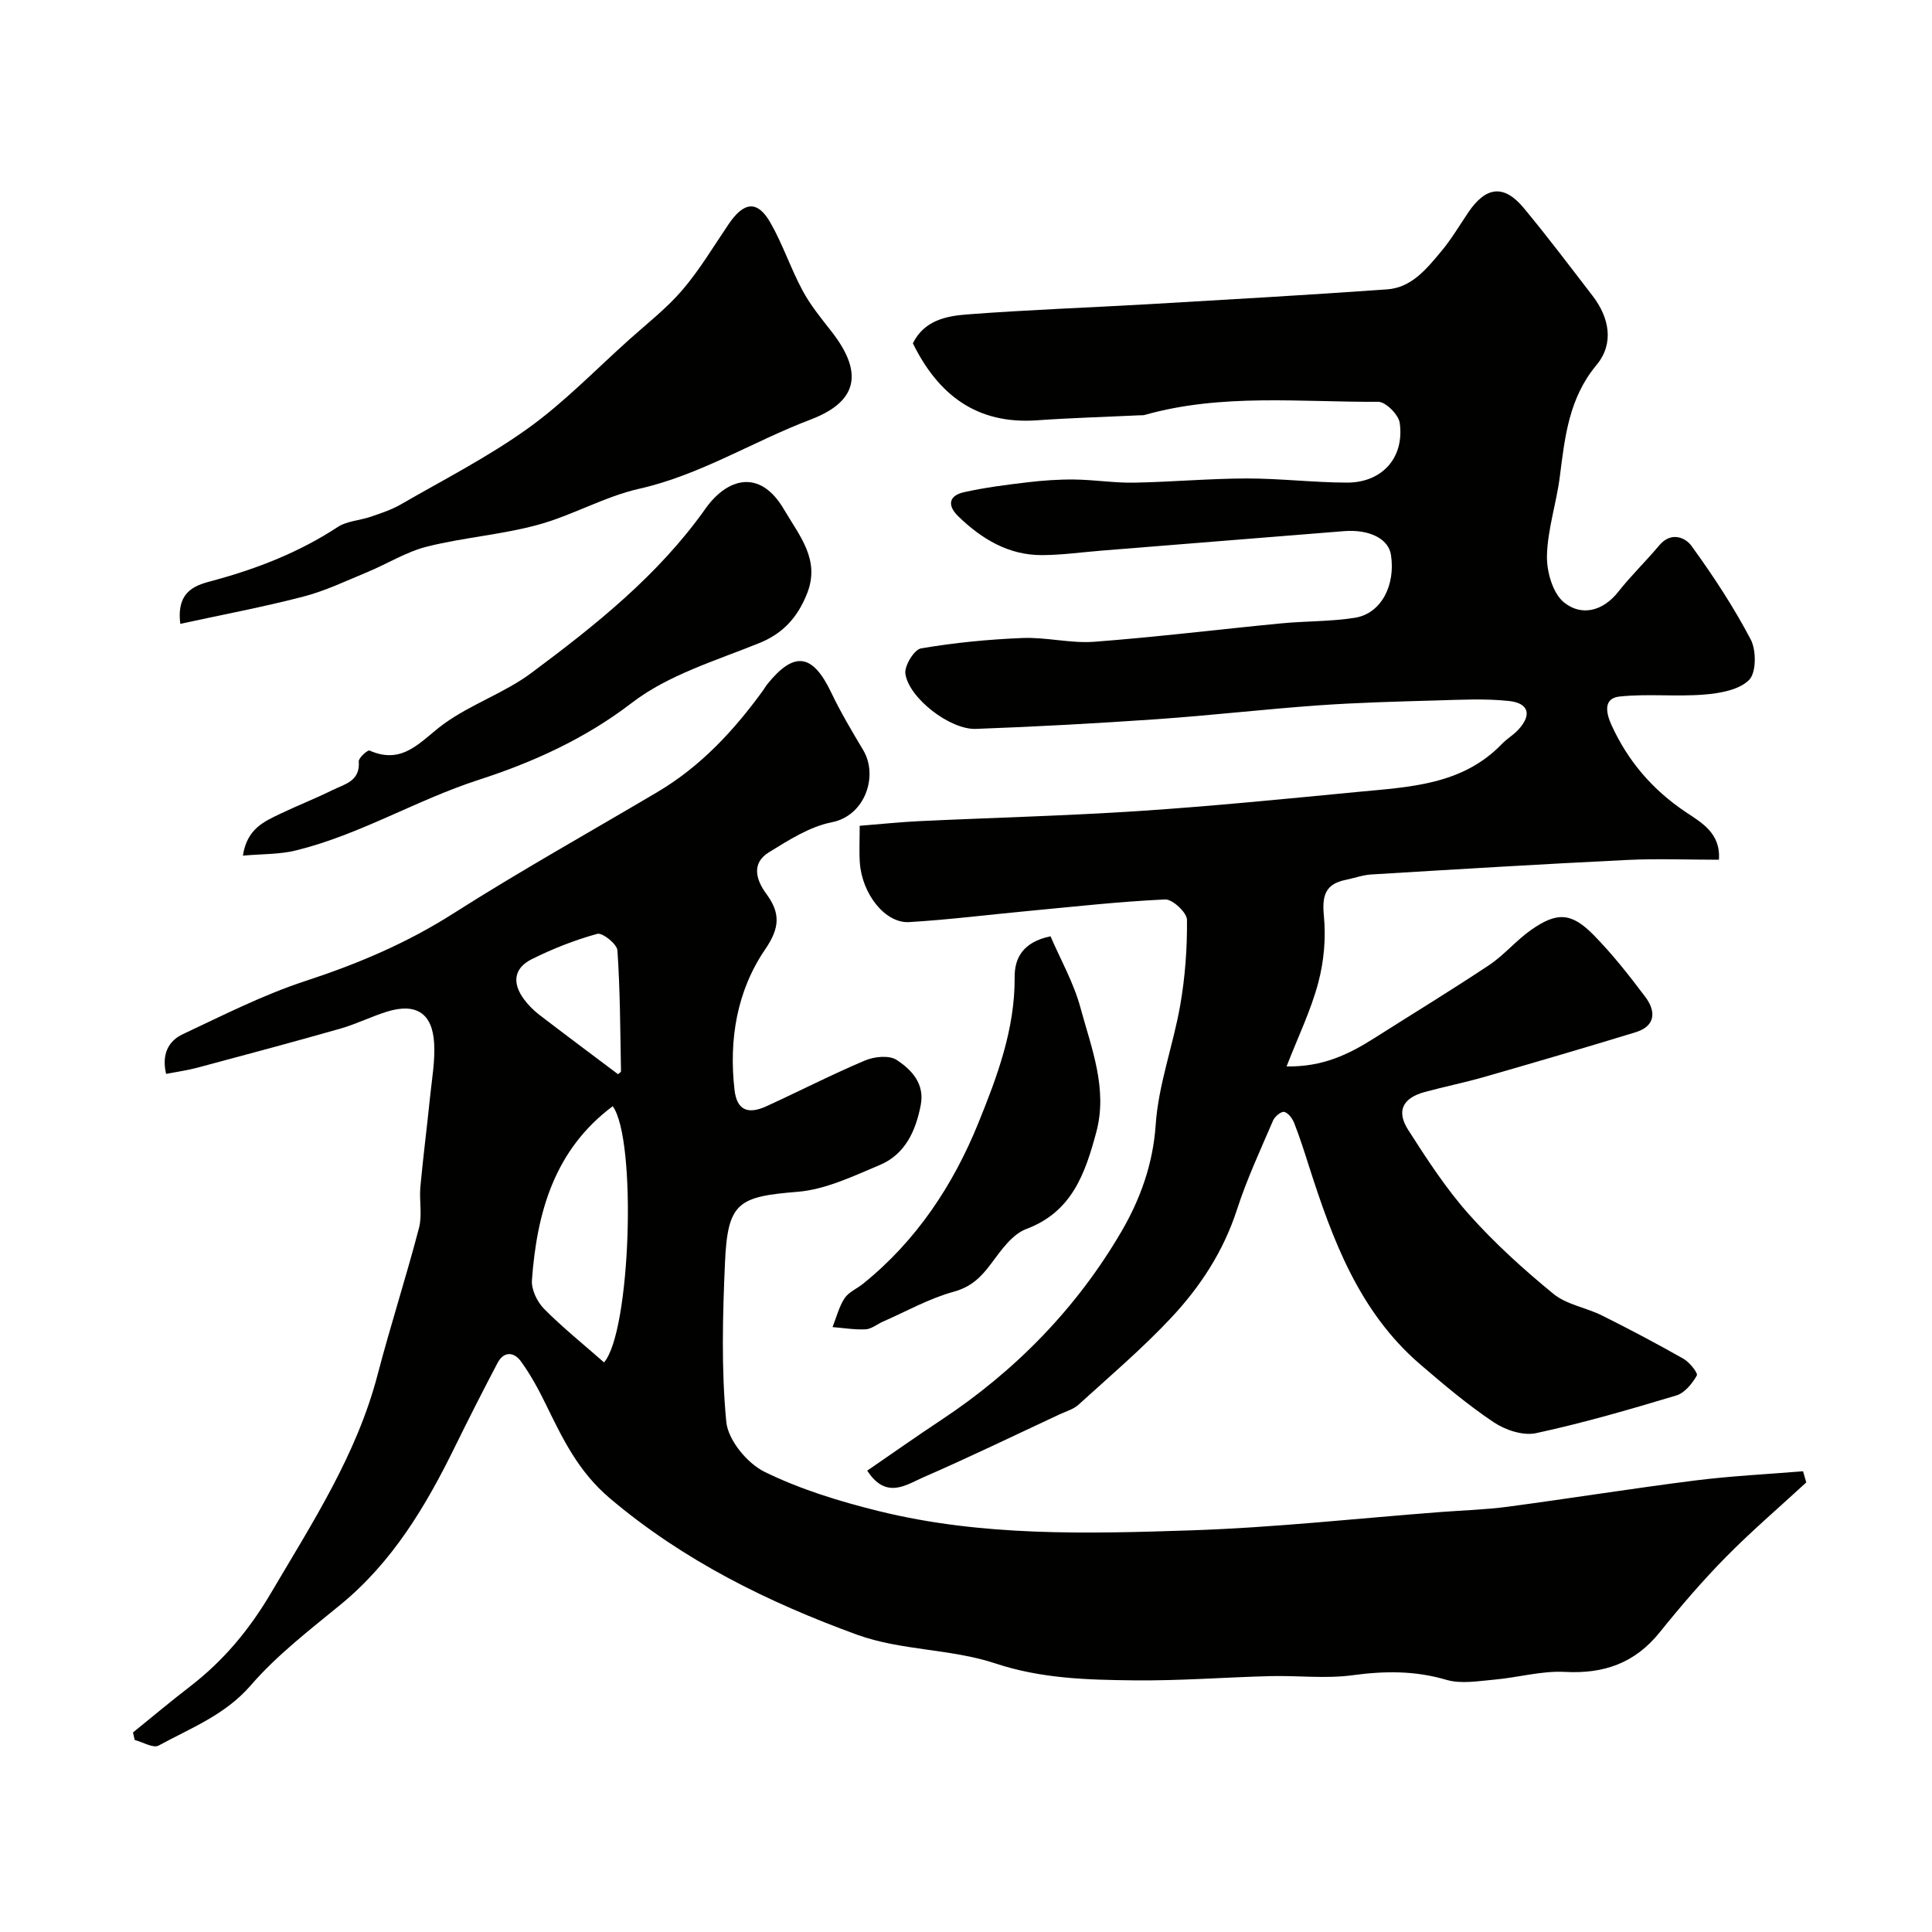
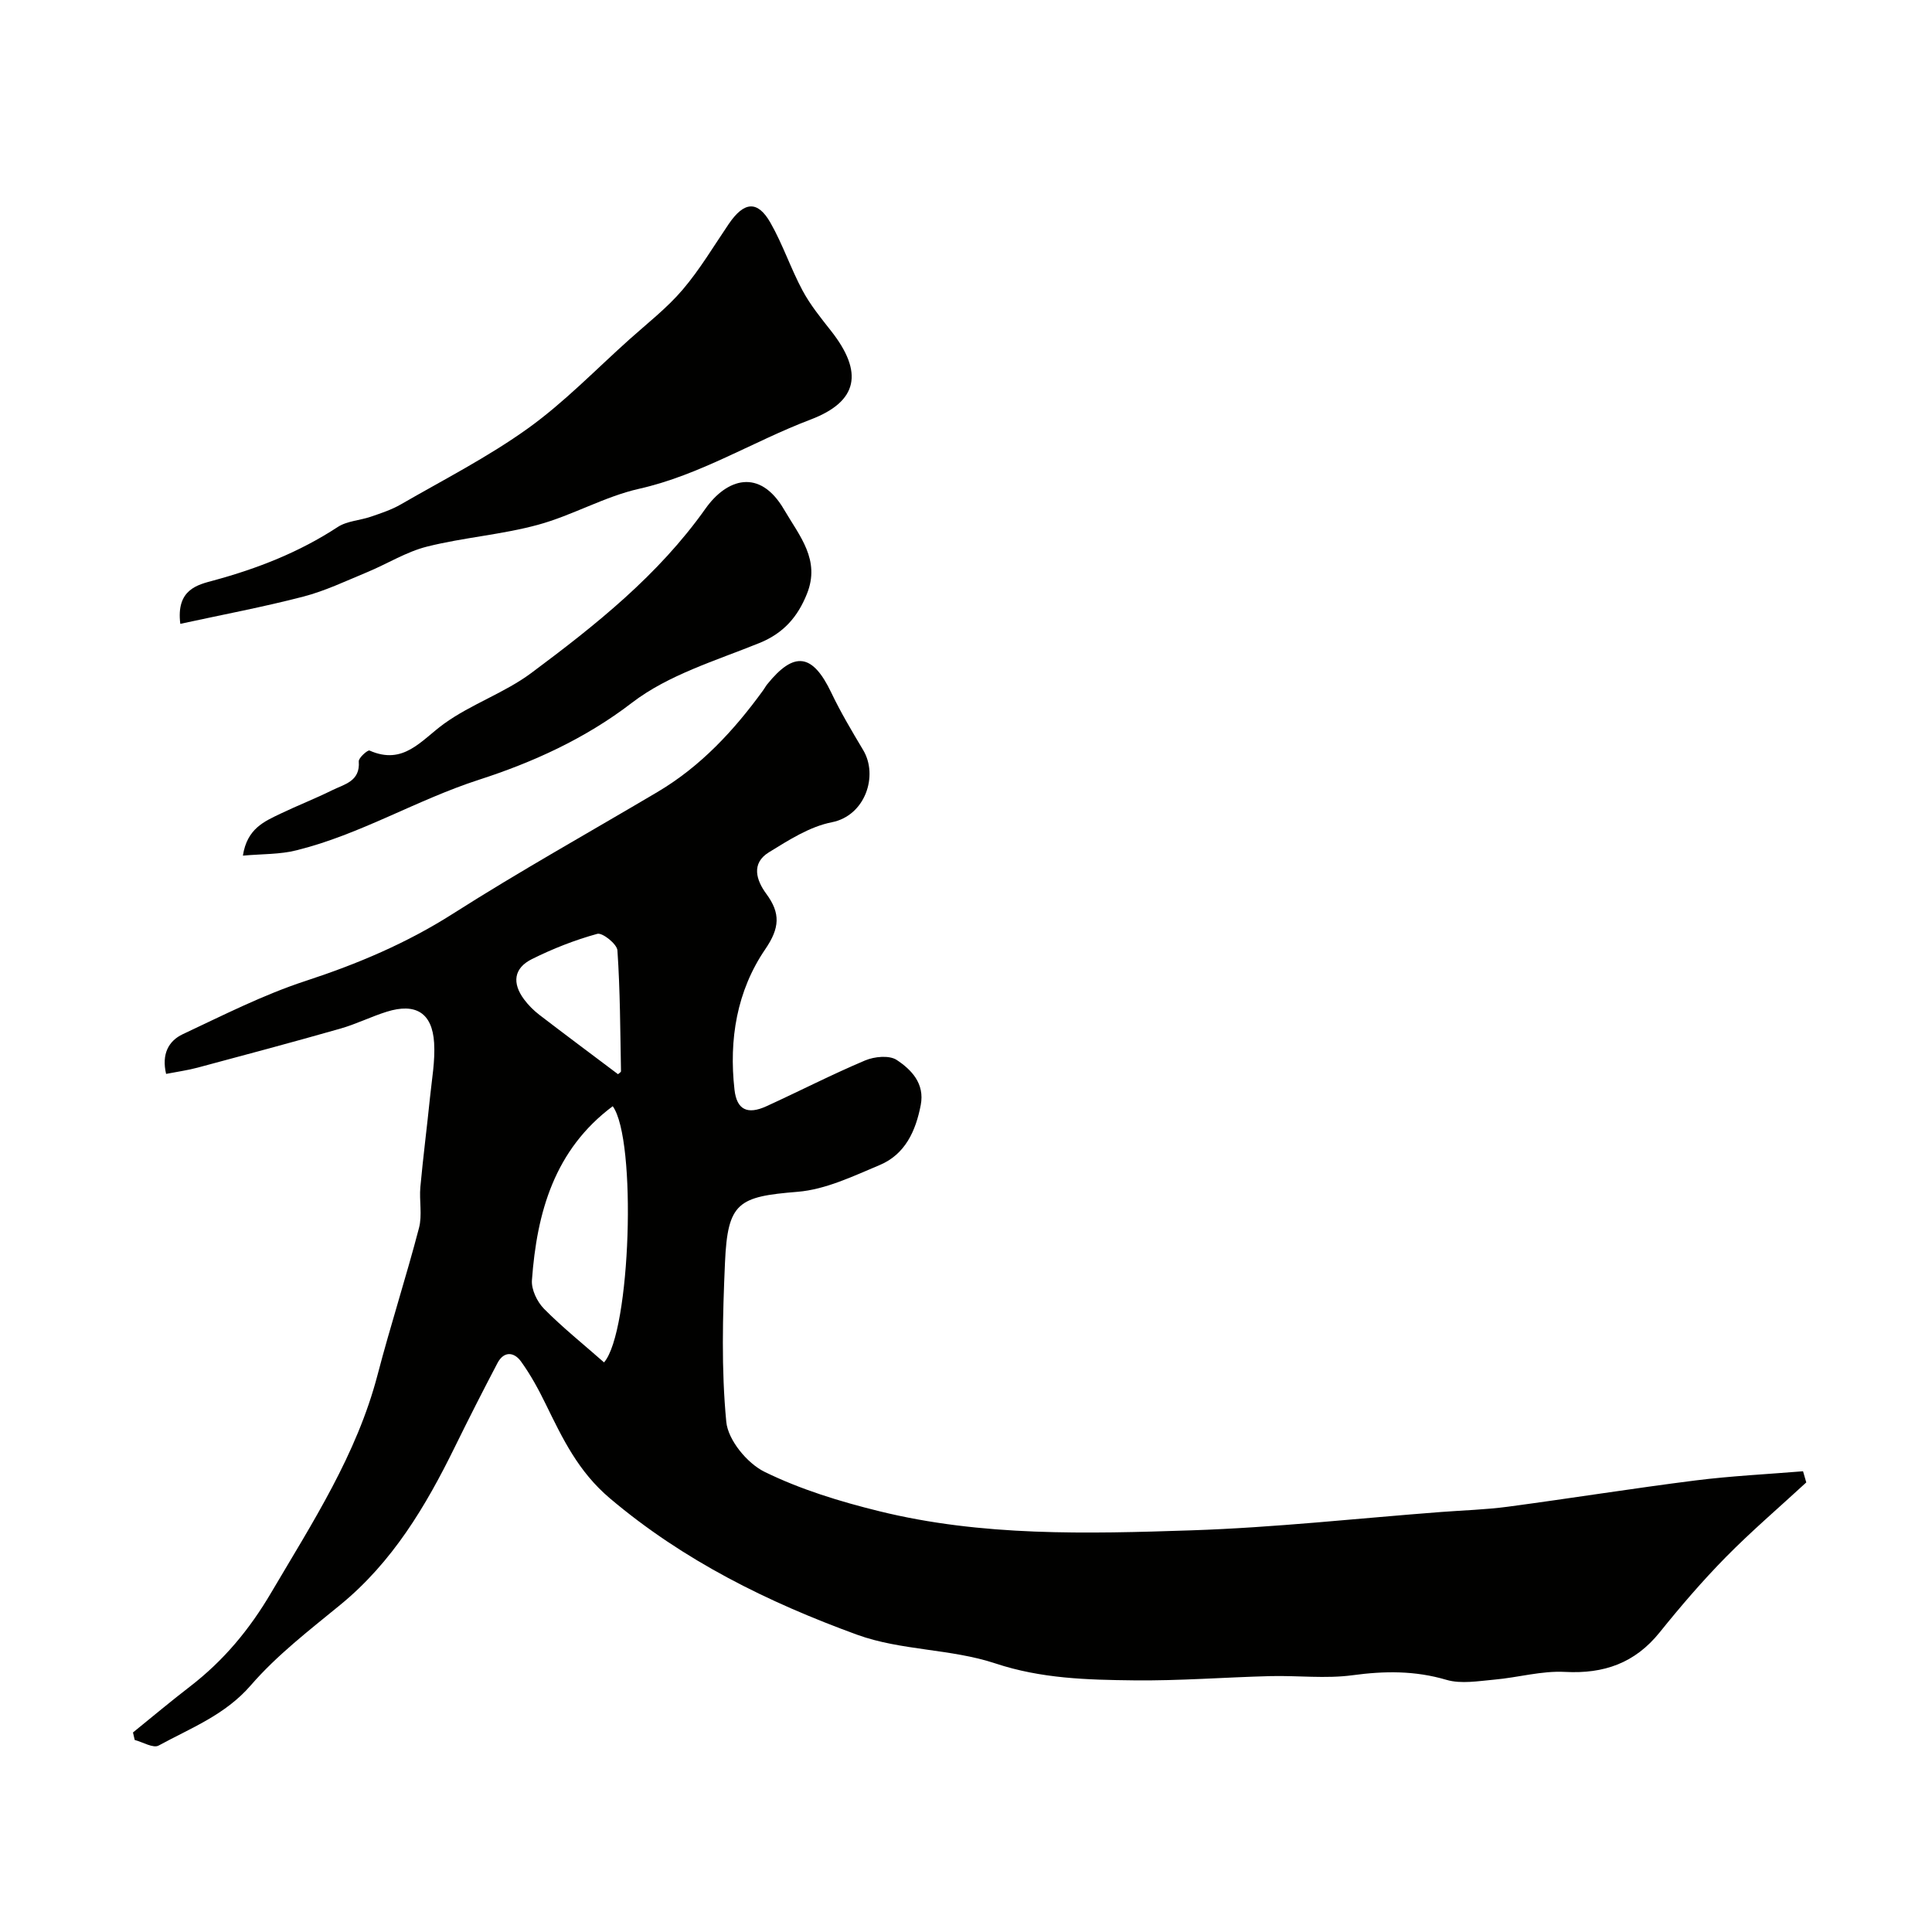
<svg xmlns="http://www.w3.org/2000/svg" enable-background="new 0 0 400 400" viewBox="0 0 400 400">
  <g fill="#010100">
-     <path d="m179.55 304.48c5.29-3.63 10.2-7.1 15.22-10.42 15.45-10.21 28.15-23.22 37.43-39.12 3.82-6.55 6.52-13.87 7.07-22.04.56-8.35 3.64-16.49 5.09-24.82 1.01-5.81 1.45-11.77 1.39-17.66-.02-1.49-3-4.27-4.52-4.2-9.51.44-18.99 1.51-28.47 2.4-8.17.77-16.33 1.8-24.52 2.29-4.95.3-9.76-5.8-10.22-12.3-.16-2.3-.03-4.63-.03-7.64 4.24-.34 8.26-.76 12.29-.96 15.2-.72 30.42-1.1 45.59-2.1 15.09-1 30.15-2.5 45.2-3.95 10.69-1.03 21.67-1.39 29.9-9.95 1.02-1.06 2.35-1.82 3.35-2.9 2.86-3.07 2.26-5.53-1.92-5.98-4.96-.53-10.03-.25-15.05-.11-8.1.23-16.21.44-24.29 1.01-11.14.79-22.25 2.08-33.4 2.86-12.52.87-25.07 1.56-37.61 2.02-5.33.2-13.81-6.32-14.6-11.38-.26-1.64 1.82-5.05 3.24-5.29 6.94-1.18 14-1.87 21.05-2.15 4.93-.19 9.94 1.15 14.84.78 12.92-.98 25.8-2.57 38.71-3.81 5.07-.49 10.22-.36 15.24-1.16 5.39-.86 8.44-6.67 7.45-13.05-.52-3.32-4.49-5.3-9.74-4.88-16.72 1.35-33.45 2.68-50.17 4.03-4.1.33-8.2.91-12.3.93-6.95.04-12.5-3.33-17.34-8-2.33-2.24-2.06-4.31 1.17-5.03 4.3-.96 8.7-1.52 13.09-2.04 3.25-.39 6.54-.62 9.81-.58 4.09.05 8.18.72 12.26.65 7.77-.14 15.53-.85 23.3-.87 6.93-.01 13.87.84 20.8.86 7.29.02 11.94-5.15 10.94-12.36-.24-1.7-2.9-4.37-4.44-4.37-16.16.09-32.46-1.78-48.37 2.72-.31.09-.66.05-1 .07-7.1.34-14.21.54-21.3 1.04-12.48.88-20.44-5.28-25.69-15.94 2.35-4.76 6.91-5.65 11.21-5.98 12.51-.96 25.06-1.4 37.59-2.12 16.47-.96 32.94-1.9 49.39-3.07 5.09-.36 8.2-4.28 11.2-7.87 2.09-2.49 3.76-5.33 5.59-8.04 3.66-5.43 7.4-5.87 11.49-.94 4.91 5.91 9.54 12.06 14.23 18.15 3.53 4.58 4.52 9.94.84 14.36-5.73 6.88-6.55 14.91-7.6 23.14-.7 5.48-2.53 10.88-2.66 16.34-.08 3.29 1.2 7.79 3.54 9.68 3.55 2.87 7.99 1.89 11.22-2.2 2.65-3.36 5.76-6.36 8.51-9.64 2.38-2.84 5.34-1.68 6.65.13 4.49 6.18 8.72 12.63 12.27 19.38 1.18 2.25 1.16 6.89-.35 8.39-2.07 2.06-6.03 2.75-9.27 3.01-5.82.48-11.75-.21-17.55.41-3.55.38-2.68 3.66-1.65 5.92 3.4 7.46 8.5 13.41 15.41 18.03 3.17 2.12 7.24 4.34 6.82 9.84-6.48 0-12.8-.26-19.1.05-17.64.86-35.26 1.93-52.89 3-1.77.11-3.49.76-5.25 1.11-4.3.86-4.95 3.33-4.54 7.52.44 4.53.01 9.38-1.17 13.79-1.52 5.72-4.16 11.15-6.56 17.32 7.49.14 12.94-2.53 18.19-5.87 7.92-5.03 15.94-9.91 23.75-15.11 3.12-2.08 5.6-5.12 8.69-7.28 5.35-3.76 8.35-3.62 12.93 1.04 3.9 3.97 7.38 8.39 10.73 12.85 2.23 2.98 2.13 6.03-2.07 7.31-10.4 3.18-20.84 6.24-31.29 9.24-4.06 1.17-8.22 2-12.3 3.11-4.57 1.24-5.97 3.92-3.44 7.87 3.86 6.04 7.82 12.13 12.56 17.46 5.31 5.97 11.31 11.4 17.5 16.47 2.74 2.24 6.77 2.84 10.06 4.48 5.7 2.84 11.33 5.82 16.87 8.96 1.25.71 3.04 2.96 2.76 3.46-.95 1.67-2.51 3.61-4.23 4.13-9.61 2.89-19.26 5.7-29.06 7.81-2.67.58-6.35-.64-8.75-2.25-5.36-3.58-10.33-7.78-15.23-11.99-12.68-10.9-18.19-25.88-23.08-41.19-.94-2.94-1.88-5.9-3.01-8.77-.37-.94-1.22-2.11-2.06-2.31-.62-.15-1.96.94-2.31 1.77-2.62 6.1-5.44 12.16-7.48 18.46-2.79 8.62-7.6 15.97-13.64 22.41-5.98 6.38-12.68 12.08-19.17 17.98-1.05.95-2.58 1.38-3.92 2-9.37 4.37-18.68 8.88-28.16 13.01-3.6 1.58-7.75 4.68-11.66-1.36z" />
+     <path d="m179.55 304.48z" />
    <path d="m373.97 306.92c-5.57 5.14-11.35 10.08-16.66 15.47-4.84 4.92-9.36 10.19-13.69 15.57-5.13 6.37-11.53 8.62-19.61 8.19-4.83-.26-9.73 1.17-14.63 1.6-3.3.29-6.87.94-9.92.04-6.51-1.92-12.8-1.85-19.44-.95-5.57.75-11.32.04-16.98.18-9.44.24-18.87.99-28.3.88-9.63-.11-19.16-.35-28.67-3.51-9.19-3.05-19.56-2.64-28.62-5.94-18.41-6.71-35.9-15.31-51.18-28.24-6.56-5.55-9.79-12.37-13.29-19.52-1.49-3.05-3.13-6.07-5.11-8.81-1.44-2-3.56-2.19-4.88.34-3.03 5.77-5.99 11.59-8.86 17.44-6.01 12.24-12.89 23.77-23.67 32.6-6.43 5.27-13.13 10.42-18.53 16.66-5.33 6.16-12.43 8.84-19.09 12.48-1.11.61-3.28-.72-4.95-1.16-.12-.52-.24-1.03-.36-1.55 3.92-3.17 7.79-6.43 11.79-9.5 6.96-5.36 12.31-11.77 16.85-19.49 8.54-14.5 17.69-28.54 22.01-45.09 2.66-10.18 5.91-20.2 8.57-30.38.7-2.66.03-5.65.28-8.46.57-6.2 1.37-12.38 2-18.58.38-3.75 1.08-7.55.85-11.27-.38-6.22-3.82-8.33-9.82-6.45-3.25 1.02-6.34 2.57-9.61 3.5-9.83 2.8-19.7 5.44-29.57 8.08-2.01.54-4.08.82-6.49 1.29-.96-4.07.48-6.82 3.45-8.22 8.37-3.93 16.69-8.17 25.44-11.03 10.74-3.52 20.89-7.8 30.47-13.9 13.85-8.82 28.21-16.83 42.35-25.2 8.96-5.3 15.87-12.75 21.91-21.08.29-.4.52-.84.82-1.22 5.61-6.96 9.41-6.39 13.28 1.72 1.95 4.09 4.29 8.01 6.61 11.9 3.16 5.29.42 13.57-6.5 14.93-4.59.9-8.93 3.7-13.03 6.22-3.72 2.29-2.62 5.78-.52 8.62 2.95 4 2.77 7.05-.22 11.43-5.9 8.63-7.56 18.72-6.38 29.11.47 4.15 2.68 5.21 6.6 3.42 6.83-3.12 13.53-6.57 20.45-9.49 1.92-.81 5-1.11 6.53-.1 3.06 2.02 5.83 4.89 4.98 9.33-1.03 5.38-3.23 10.22-8.5 12.43-5.5 2.31-11.21 5.07-17 5.54-12.29 1-14.48 2.16-15.03 14.67-.48 10.98-.78 22.06.27 32.96.36 3.76 4.32 8.57 7.89 10.33 7.47 3.67 15.65 6.17 23.78 8.17 21.25 5.24 43 4.68 64.62 3.96 17.26-.57 34.48-2.49 51.72-3.8 4.6-.35 9.23-.48 13.8-1.09 12.96-1.73 25.87-3.8 38.84-5.44 7.39-.93 14.85-1.29 22.28-1.9.22.78.44 1.55.67 2.31zm-248.91-24.85c5.53-6.35 6.81-46.14 1.8-53.04-12.07 9.01-15.71 21.97-16.73 36.03-.14 1.93 1.08 4.47 2.5 5.91 3.82 3.86 8.08 7.27 12.43 11.1zm2.89-59.67c.17-.17.63-.4.62-.62-.16-8.34-.17-16.7-.74-25.02-.09-1.3-3.1-3.71-4.16-3.42-4.66 1.28-9.23 3.08-13.56 5.24-3.75 1.87-4.13 4.96-1.58 8.37.88 1.18 1.98 2.27 3.15 3.17 5.29 4.06 10.64 8.04 16.27 12.28z" />
    <path d="m37.33 129.16c-.9-7.16 3.61-8.09 6.89-8.98 9.13-2.48 17.75-5.86 25.69-11.06 1.93-1.27 4.61-1.36 6.89-2.15 2.1-.72 4.26-1.43 6.17-2.53 8.87-5.12 18.06-9.81 26.35-15.76 7.52-5.4 14.05-12.19 20.98-18.4 3.75-3.36 7.79-6.5 11.03-10.3 3.58-4.2 6.43-9.02 9.55-13.61 3.17-4.66 5.97-4.94 8.64-.24 2.56 4.49 4.2 9.48 6.65 14.04 1.61 3 3.81 5.69 5.93 8.39 6.65 8.48 5.64 14.54-4.29 18.31-11.93 4.53-22.82 11.47-35.5 14.33-7.18 1.62-13.81 5.52-20.95 7.46-7.49 2.04-15.37 2.61-22.92 4.5-4.32 1.08-8.28 3.59-12.46 5.32-4.35 1.8-8.65 3.86-13.17 5.04-8.24 2.14-16.64 3.72-25.48 5.64z" />
    <path d="m50.29 177.15c.86-5.61 4.44-7.08 7.79-8.69 3.52-1.69 7.18-3.11 10.69-4.85 2.52-1.25 5.84-1.83 5.51-5.97-.06-.73 1.85-2.41 2.22-2.25 7.06 3.13 10.67-2.11 15.45-5.56 5.62-4.06 12.52-6.37 18.07-10.51 13.3-9.91 26.27-20.21 36.04-34.01 4.4-6.21 11.21-8.47 16.26.17 3.24 5.54 7.58 10.43 4.74 17.49-1.9 4.73-4.82 8.13-9.83 10.16-9.02 3.65-18.85 6.58-26.38 12.36-9.73 7.48-20.62 12.37-31.66 15.94-12.93 4.18-24.59 11.33-37.74 14.6-3.47.89-7.2.76-11.16 1.12z" />
-     <path d="m217.5 193.85c2.04 4.76 4.79 9.59 6.2 14.79 2.27 8.38 5.69 16.8 3.27 25.78-2.28 8.45-4.97 16.46-14.48 20.03-2.89 1.08-5.18 4.34-7.18 7.03-2.11 2.85-4.13 4.93-7.86 5.96-5.07 1.39-9.8 4.06-14.67 6.2-1.2.53-2.35 1.51-3.55 1.58-2.27.12-4.57-.28-6.86-.46.8-2.01 1.33-4.2 2.49-5.97.84-1.28 2.55-1.97 3.82-3 11.04-8.88 18.67-20.43 23.88-33.29 3.88-9.56 7.59-19.43 7.51-30.16-.03-4.01 1.72-7.3 7.43-8.49z" />
  </g>
</svg>